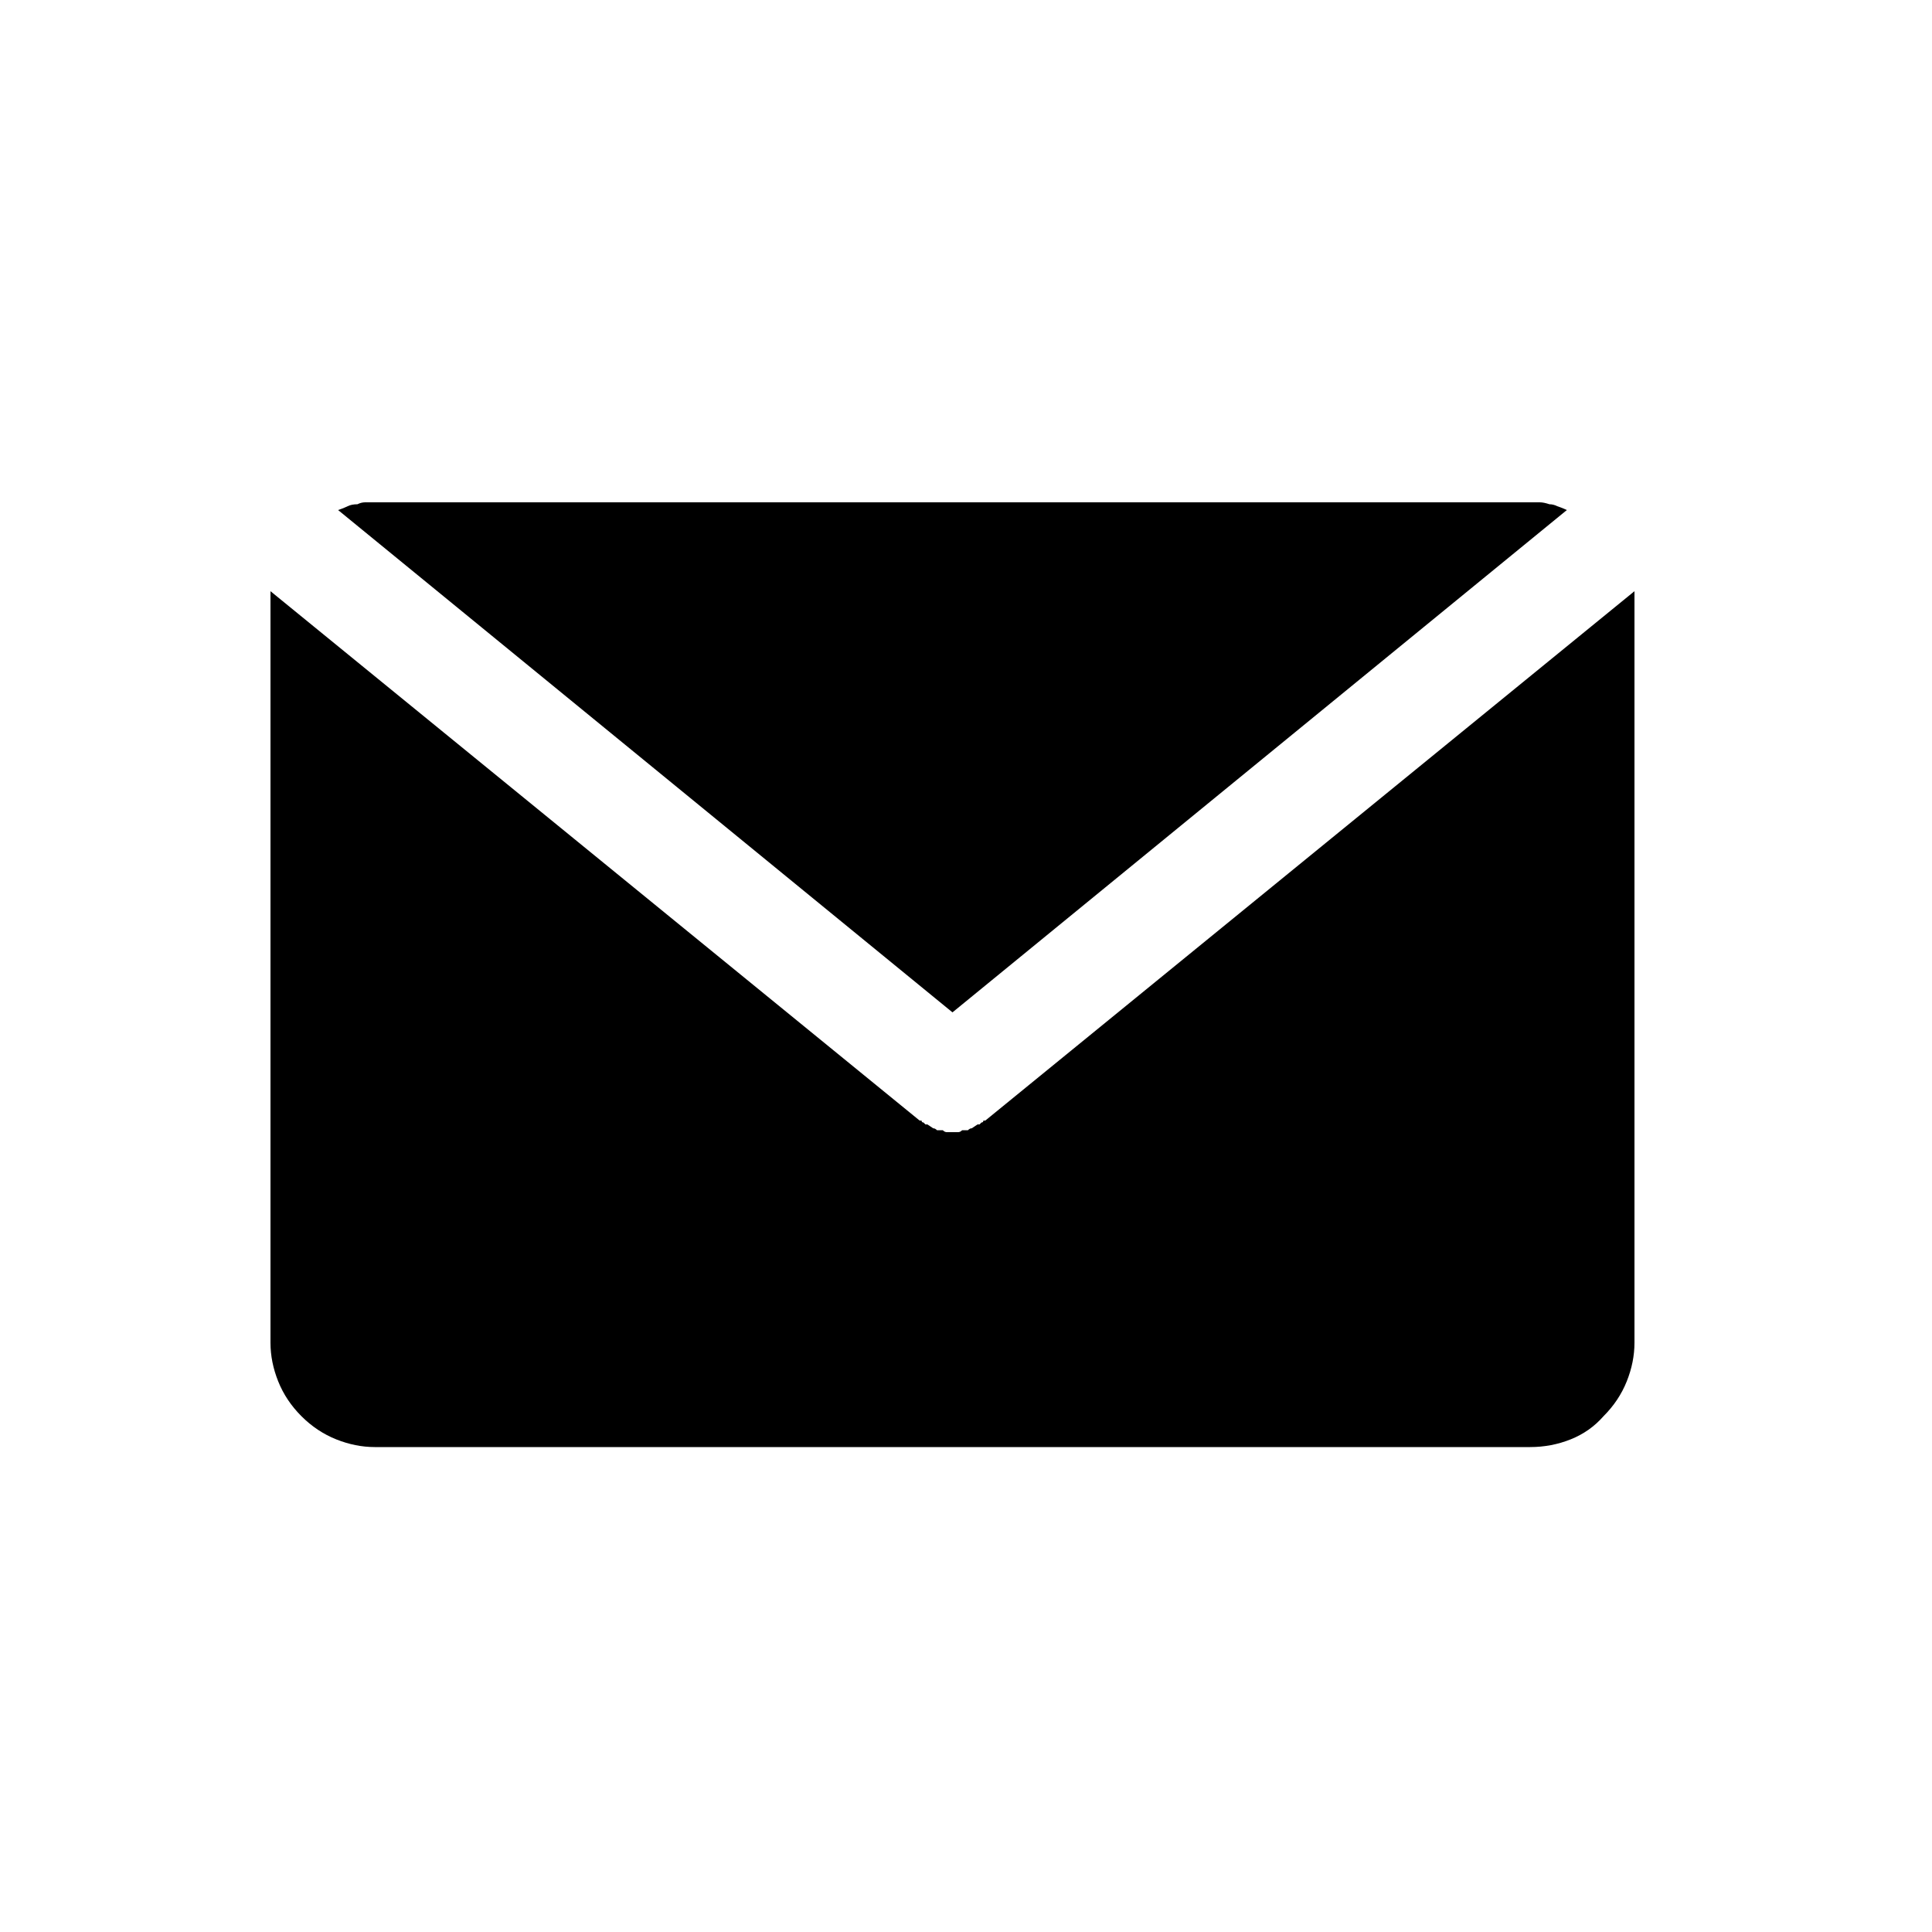
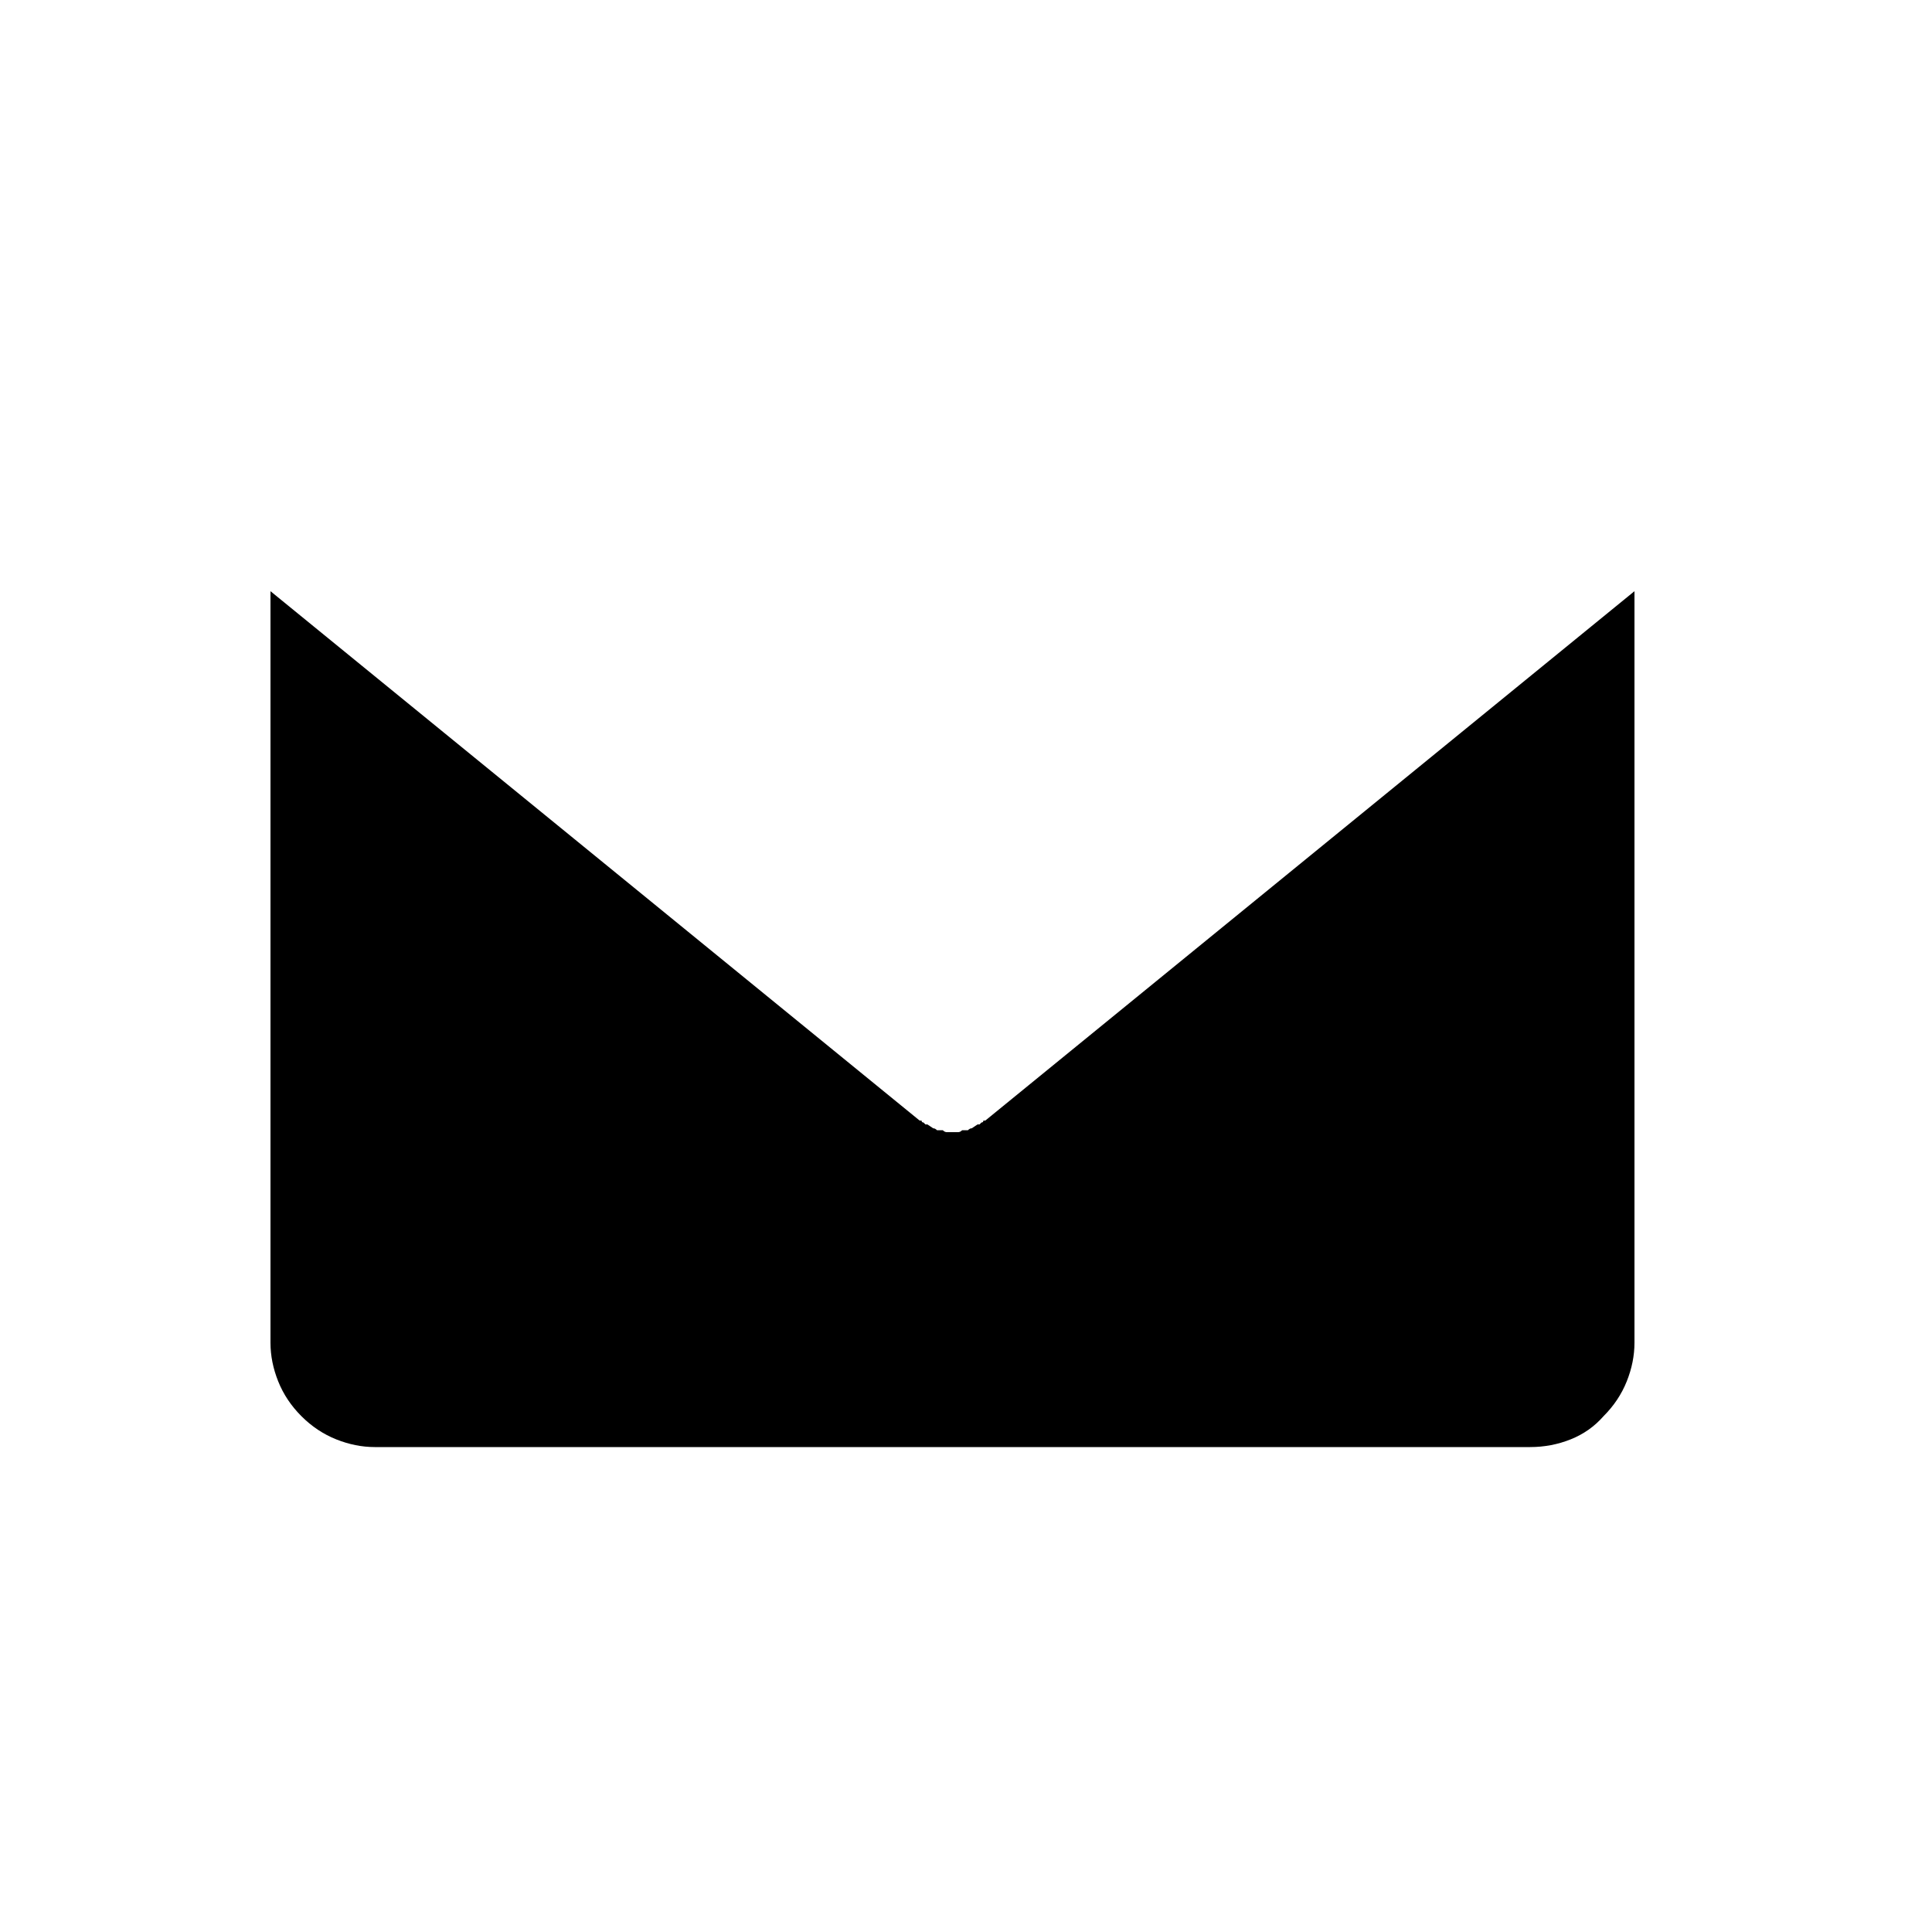
<svg xmlns="http://www.w3.org/2000/svg" version="1.2" viewBox="0 0 100 100" width="100" height="100">
  <title>noun-email-2889800-svg</title>
  <style>
		tspan { white-space:pre } 
		.s0 { fill: #000000 } 
	</style>
  <g id="Layer">
-     <path id="Layer" class="s0" d="m49.3 52.4l31.8-26q-0.2-0.1-0.5-0.2-0.2-0.1-0.4-0.1-0.3-0.1-0.5-0.1-0.3 0-0.5 0h-59.8q-0.2 0-0.5 0-0.2 0-0.4 0.1-0.3 0-0.5 0.1-0.2 0.1-0.5 0.2z" />
    <path id="Layer" class="s0" d="m51 58q0 0-0.1 0 0 0.1-0.1 0.1 0 0-0.1 0.1 0 0-0.1 0l-0.3 0.2q-0.1 0-0.2 0.1-0.1 0-0.3 0-0.1 0.1-0.2 0.1-0.2 0-0.3 0-0.1 0-0.3 0-0.1 0-0.2-0.1-0.1 0-0.3 0-0.1-0.1-0.2-0.1l-0.3-0.2q-0.1 0-0.1 0-0.1-0.1-0.1-0.1-0.1 0-0.1-0.1-0.1 0-0.1 0l-33.6-27.4q0 0.4 0 0.8v38.1q0 1 0.4 2 0.4 1 1.2 1.8 0.8 0.8 1.8 1.2 1 0.4 2 0.4h59.8q1.1 0 2.1-0.4 1-0.4 1.7-1.2 0.8-0.8 1.2-1.8 0.4-1 0.4-2v-38.1q0-0.4 0-0.8z" />
  </g>
</svg>